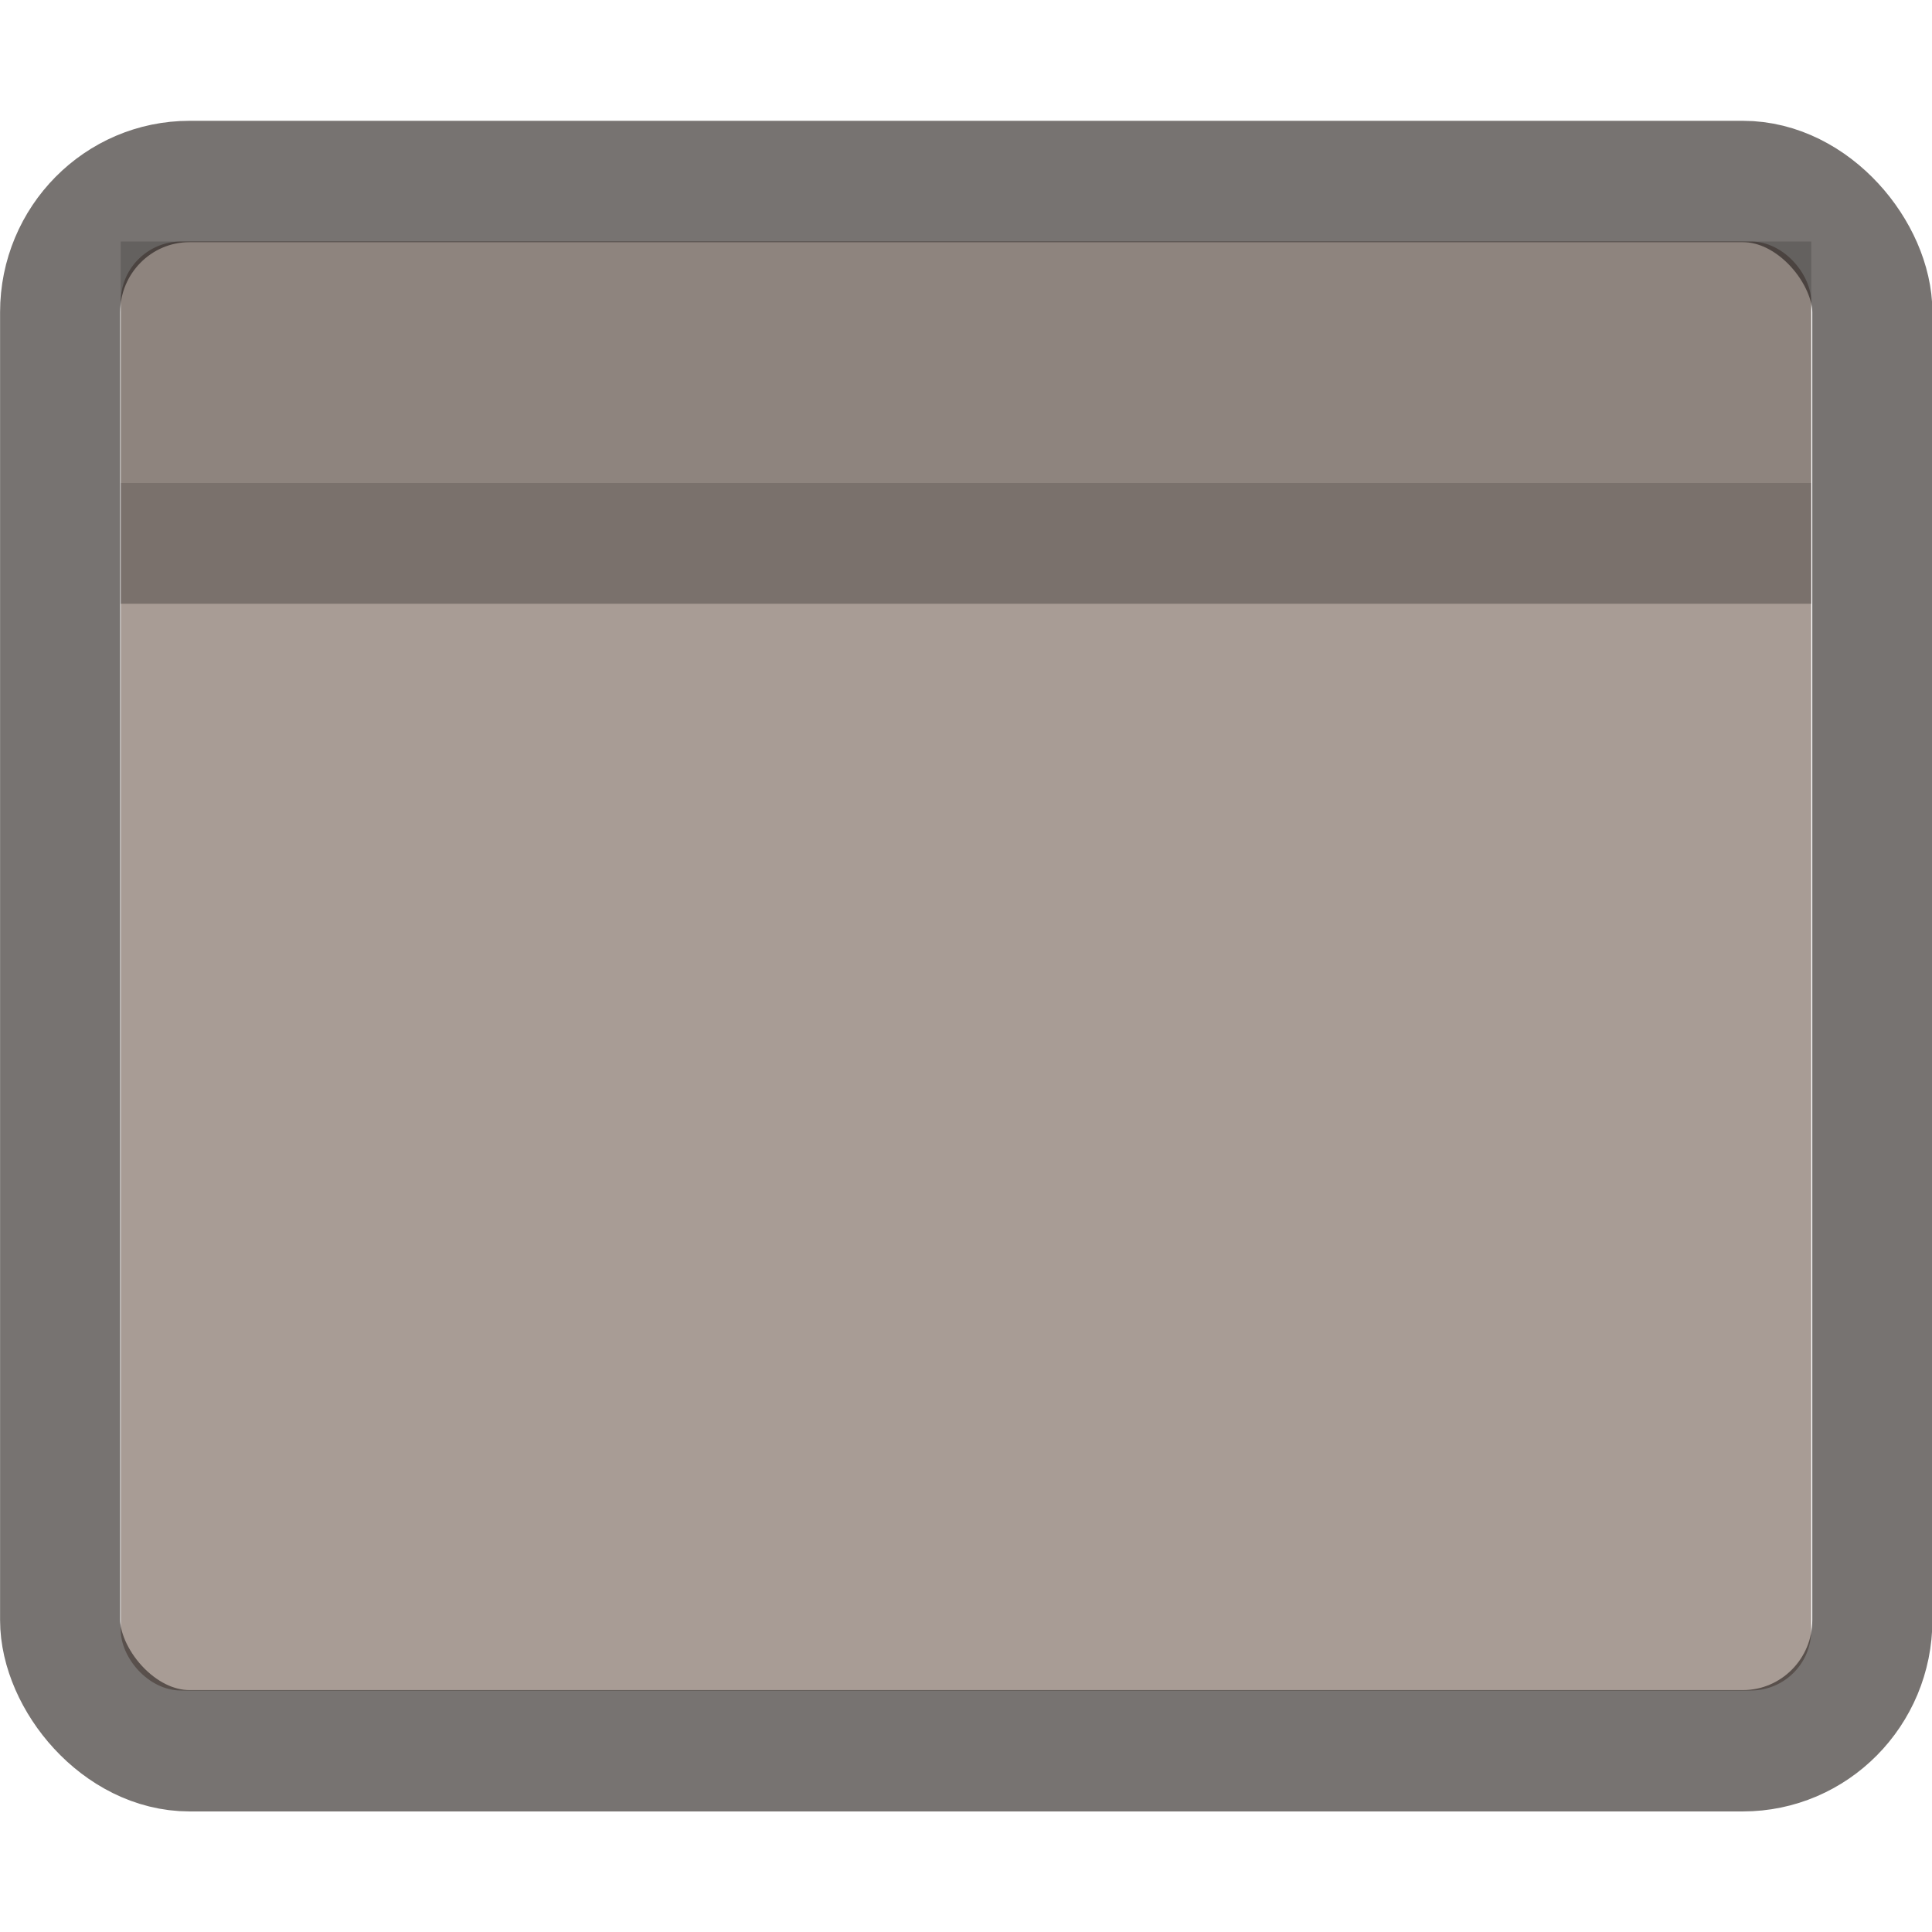
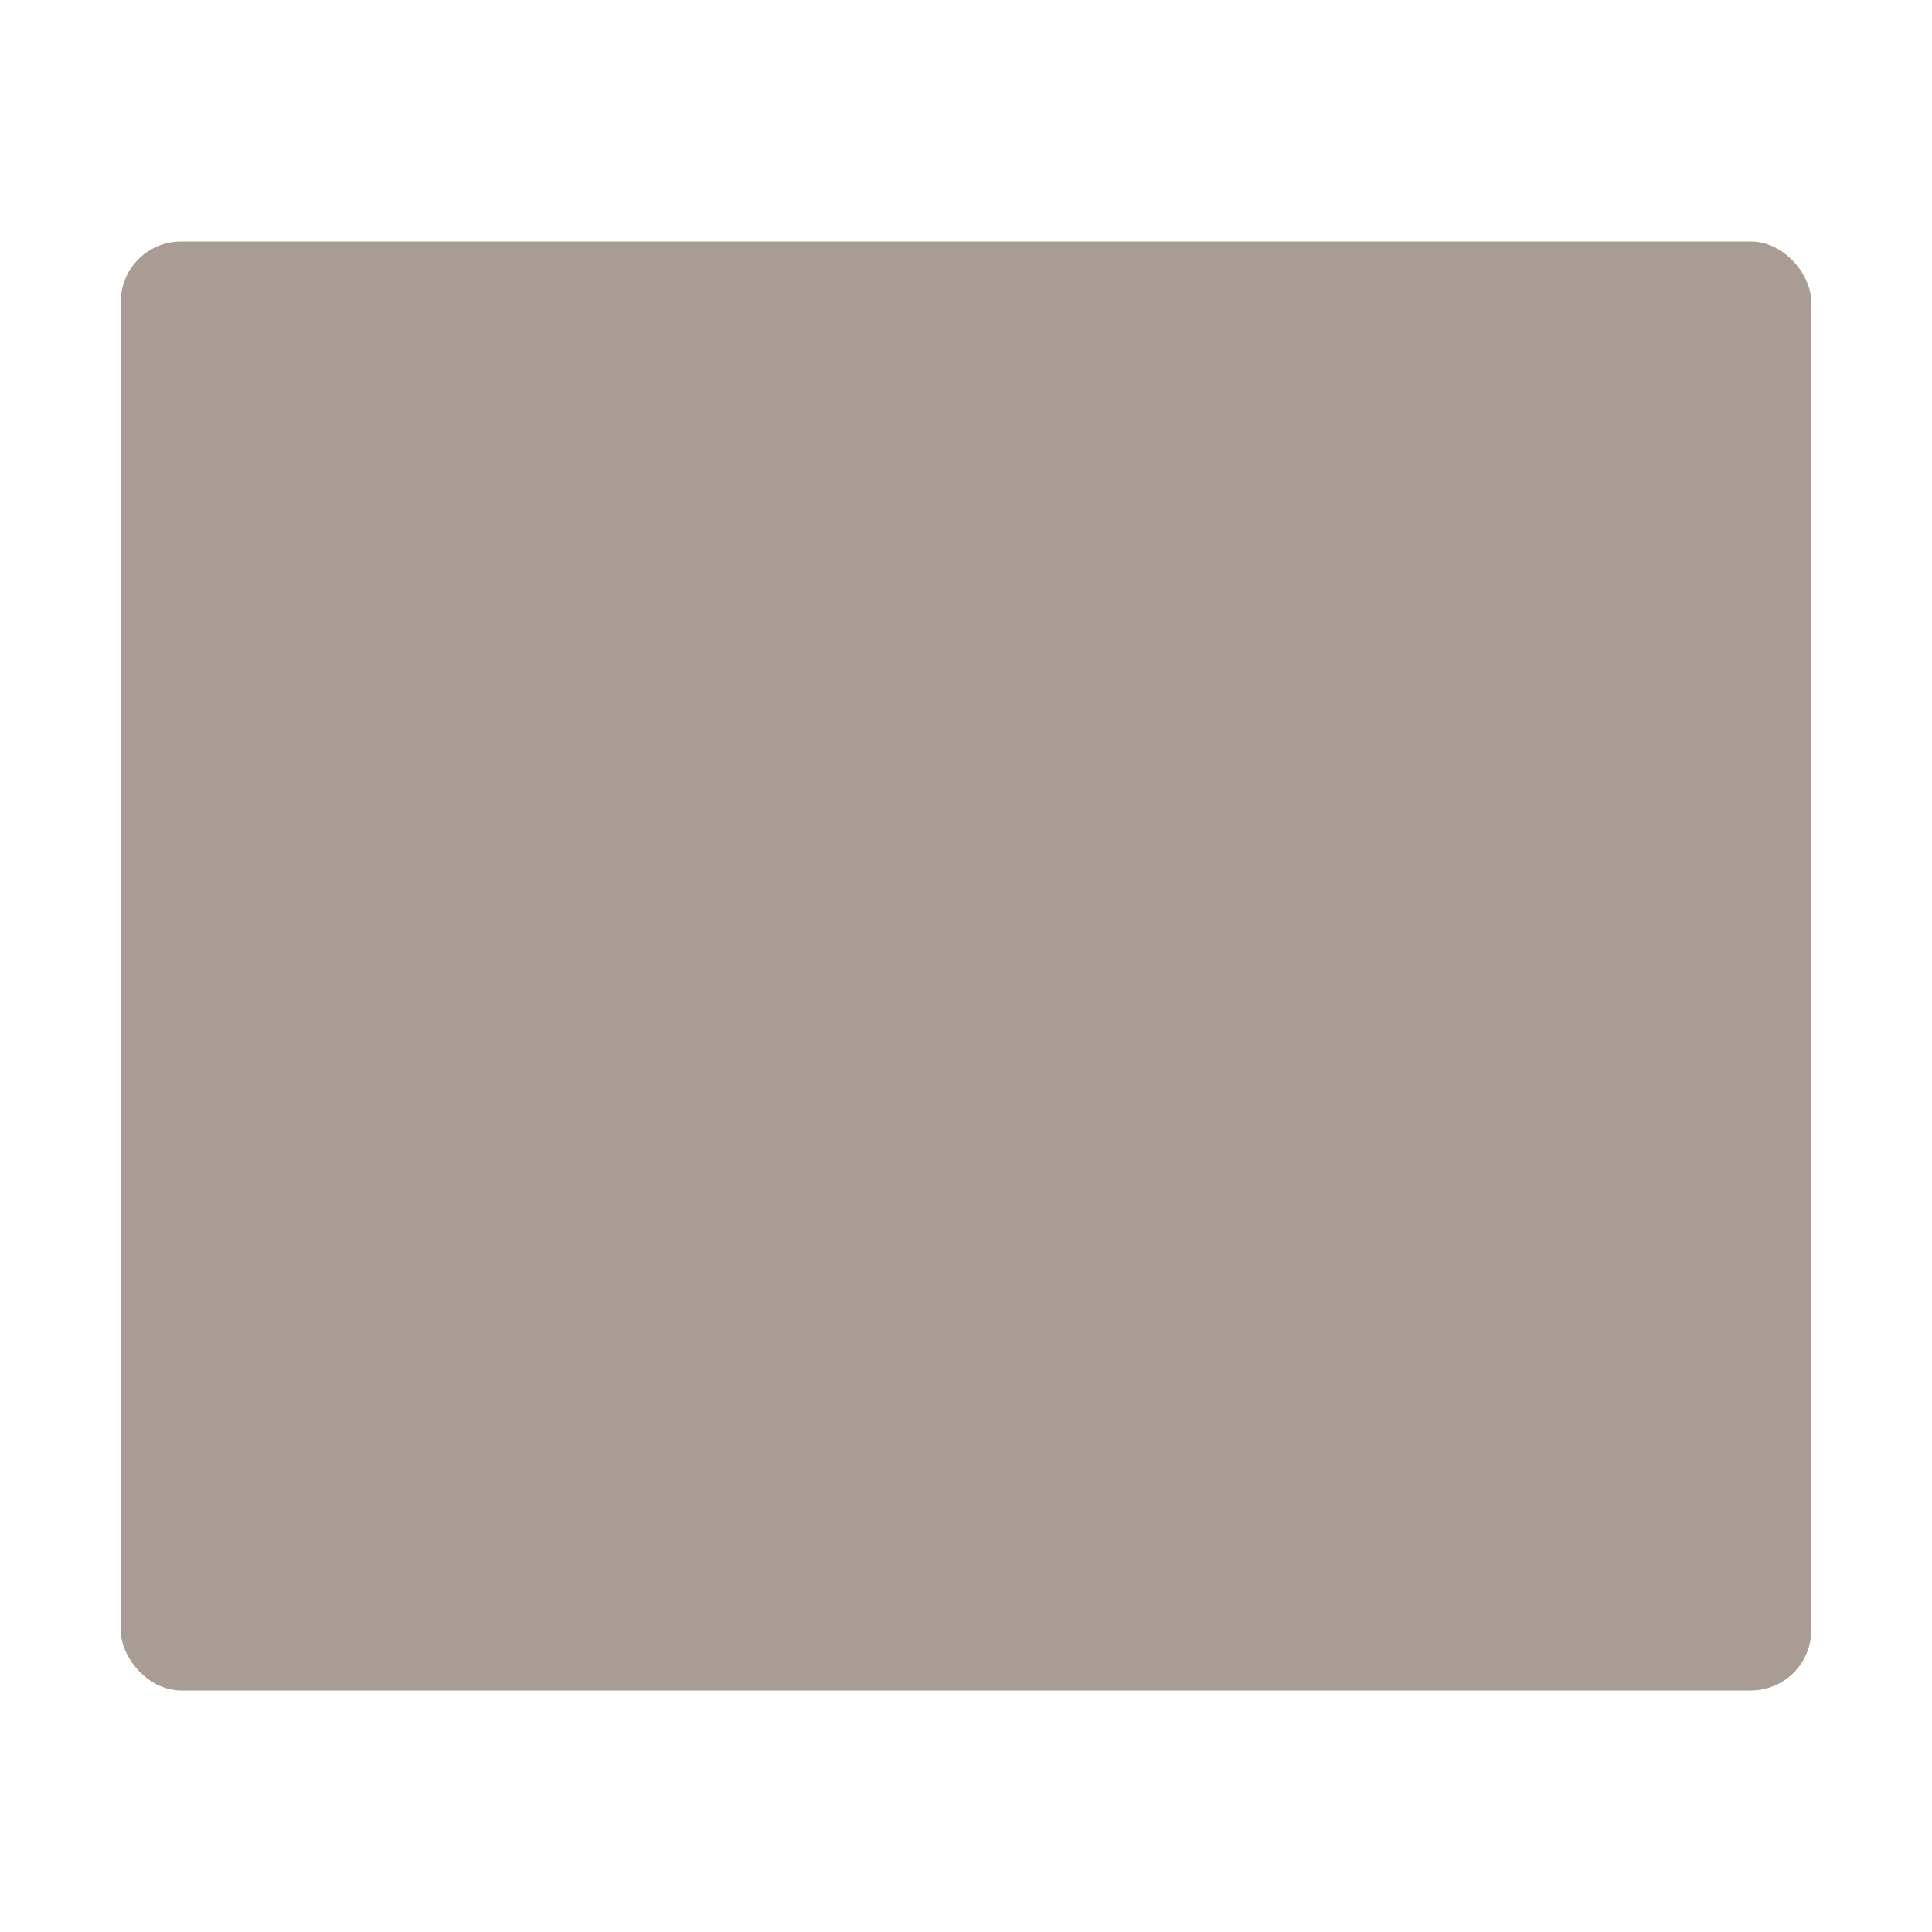
<svg xmlns="http://www.w3.org/2000/svg" width="16" height="16" version="1.1" id="svg7">
  <defs id="defs3">
    <style id="current-color-scheme" type="text/css" />
  </defs>
  <g id="user-desktop_16">
    <g id="g4546-4-2" transform="translate(-1 -1)">
      <rect ry=".5" rx=".5" y="3" x="2" height="12" width="14" id="rect3925-9-8" opacity=".65" fill="#7a675c" fill-opacity="1" stroke="#000" stroke-width="0" stroke-miterlimit="4" stroke-dasharray="none" stroke-opacity="1" />
    </g>
-     <path id="rect4139-28" opacity="1" fill="none" fill-opacity="1" stroke="none" stroke-width="1" stroke-linecap="butt" stroke-linejoin="miter" stroke-miterlimit="4" stroke-dasharray="none" stroke-dashoffset="0" stroke-opacity="1" d="M0 0h16v16H0z" />
    <g id="g4546-4-2-6" transform="matrix(1.072 0 0 1.083 -1.646 -1.746)" fill="none" stroke="#000" stroke-width=".928" stroke-miterlimit="4" stroke-dasharray="none" stroke-opacity="1">
-       <rect ry="1" rx="1" y="3" x="2" height="12" width="14" id="rect3925-9-8-6" opacity=".65" fill="none" fill-opacity="1" stroke="#2f2925" stroke-width=".928" stroke-miterlimit="4" stroke-dasharray="none" stroke-opacity="1" />
-     </g>
-     <rect id="rect4930" width="14" height="1" x="1" y="4" rx="0" opacity="1" fill="#000" fill-opacity=".275" stroke="none" stroke-width="1" stroke-linecap="butt" stroke-linejoin="miter" stroke-miterlimit="4" stroke-dasharray="none" stroke-dashoffset="0" stroke-opacity="1" />
-     <path id="rect4932" opacity="1" fill="#000" fill-opacity=".157" stroke="none" stroke-width="1" stroke-linecap="butt" stroke-linejoin="miter" stroke-miterlimit="4" stroke-dasharray="none" stroke-dashoffset="0" stroke-opacity="1" d="M1 2h14v2H1z" />
+       </g>
+     <path id="rect4932" opacity="1" fill="#000" fill-opacity=".157" stroke="none" stroke-width="1" stroke-linecap="butt" stroke-linejoin="miter" stroke-miterlimit="4" stroke-dasharray="none" stroke-dashoffset="0" stroke-opacity="1" d="M1 2h14H1z" />
  </g>
</svg>